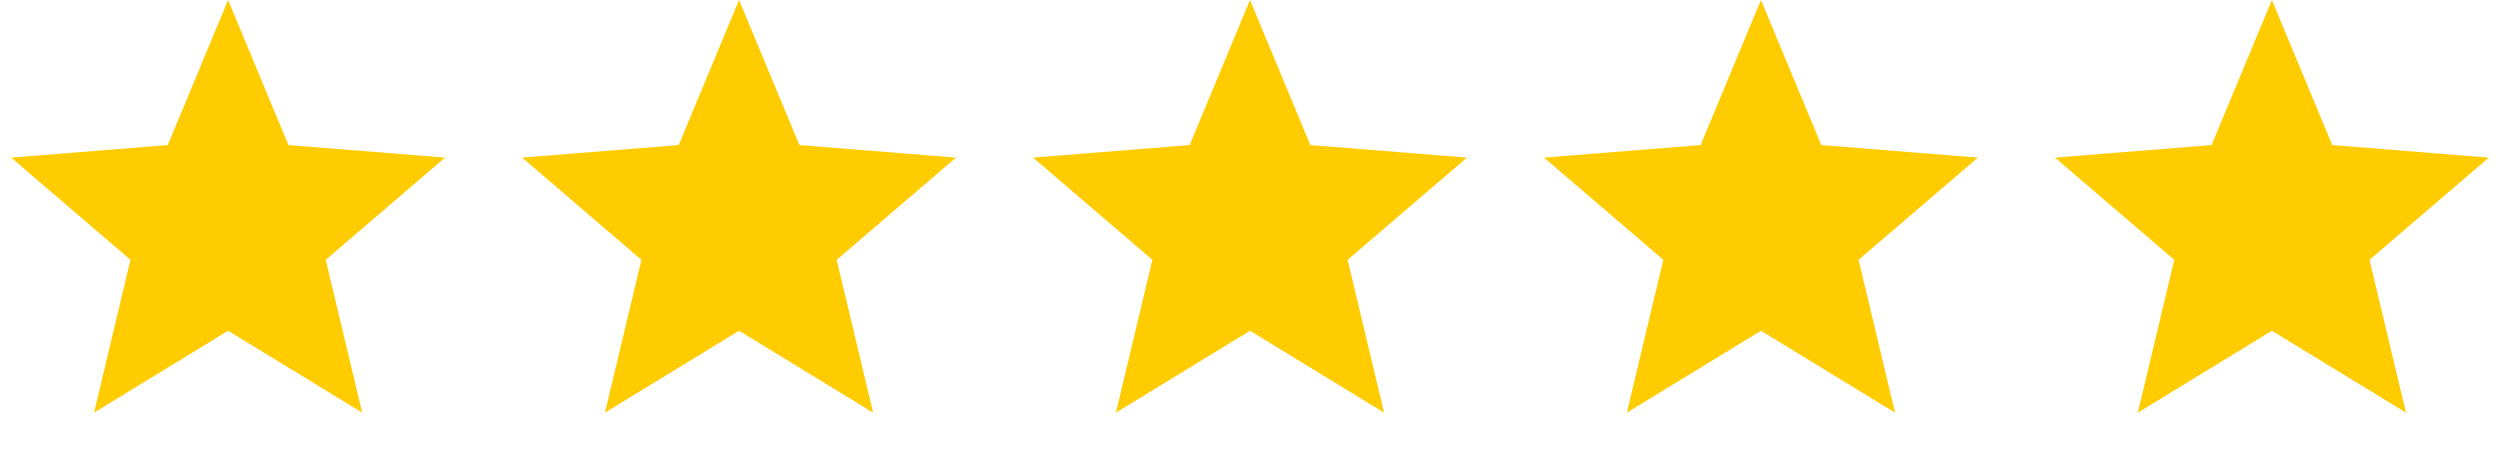
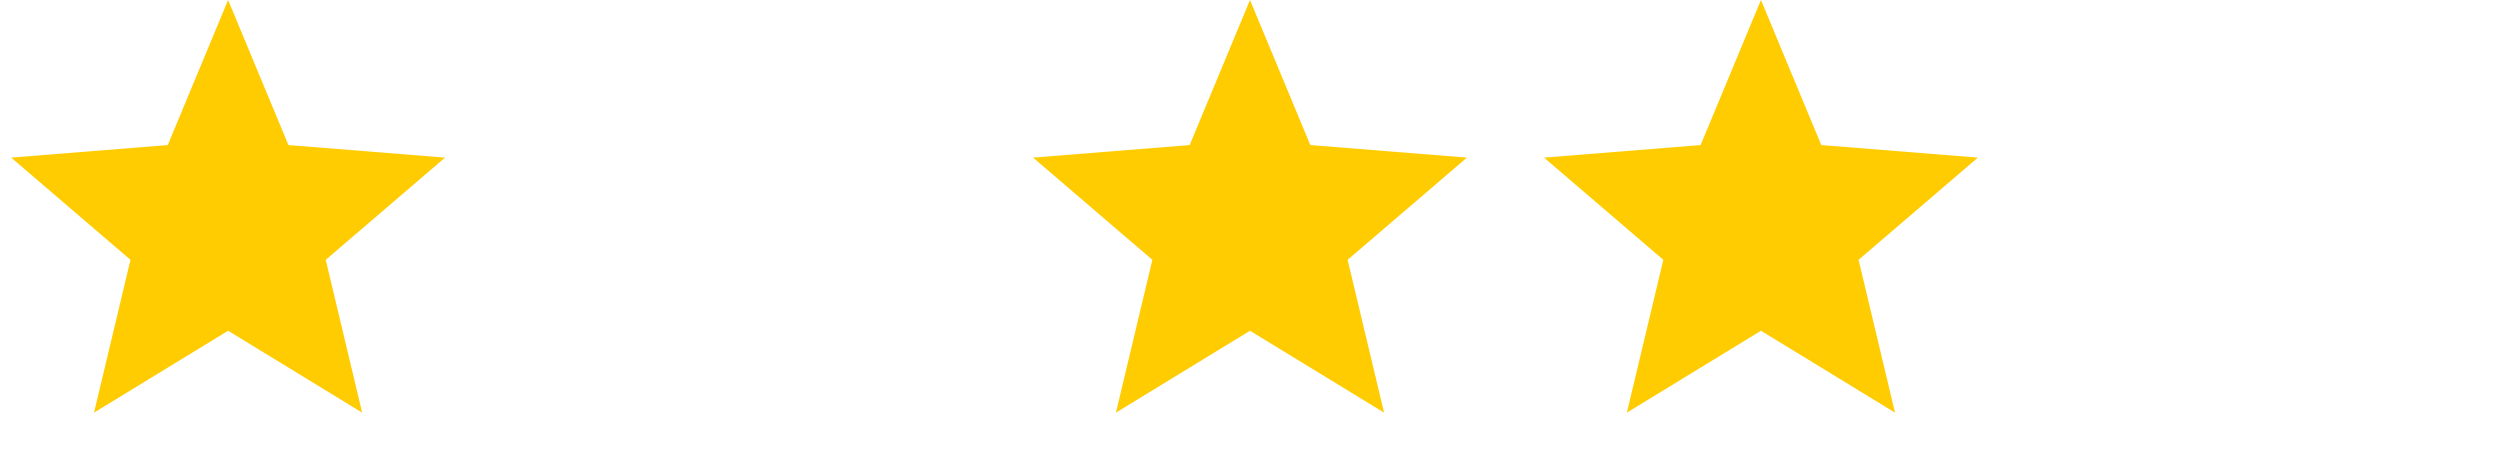
<svg xmlns="http://www.w3.org/2000/svg" width="137" height="25" viewBox="0 0 137 25" fill="none">
-   <path d="M40.5 0L37.194 7.949L28.612 8.637L35.15 14.238L33.153 22.613L40.5 18.125L47.847 22.613L45.85 14.238L52.388 8.637L43.806 7.949L40.5 0Z" fill="#FFCC01" />
-   <path d="M124.5 0L121.194 7.949L112.612 8.637L119.15 14.238L117.153 22.613L124.5 18.125L131.847 22.613L129.85 14.238L136.388 8.637L127.806 7.949L124.5 0Z" fill="#FFCC01" />
  <path d="M12.5 0L9.194 7.949L0.612 8.637L7.15 14.238L5.153 22.613L12.5 18.125L19.847 22.613L17.85 14.238L24.388 8.637L15.806 7.949L12.5 0Z" fill="#FFCC01" />
  <path d="M68.5 0L65.194 7.949L56.612 8.637L63.15 14.238L61.153 22.613L68.5 18.125L75.847 22.613L73.85 14.238L80.388 8.637L71.806 7.949L68.5 0Z" fill="#FFCC01" />
  <path d="M96.5 0L93.194 7.949L84.612 8.637L91.15 14.238L89.153 22.613L96.5 18.125L103.847 22.613L101.85 14.238L108.388 8.637L99.806 7.949L96.5 0Z" fill="#FFCC01" />
</svg>